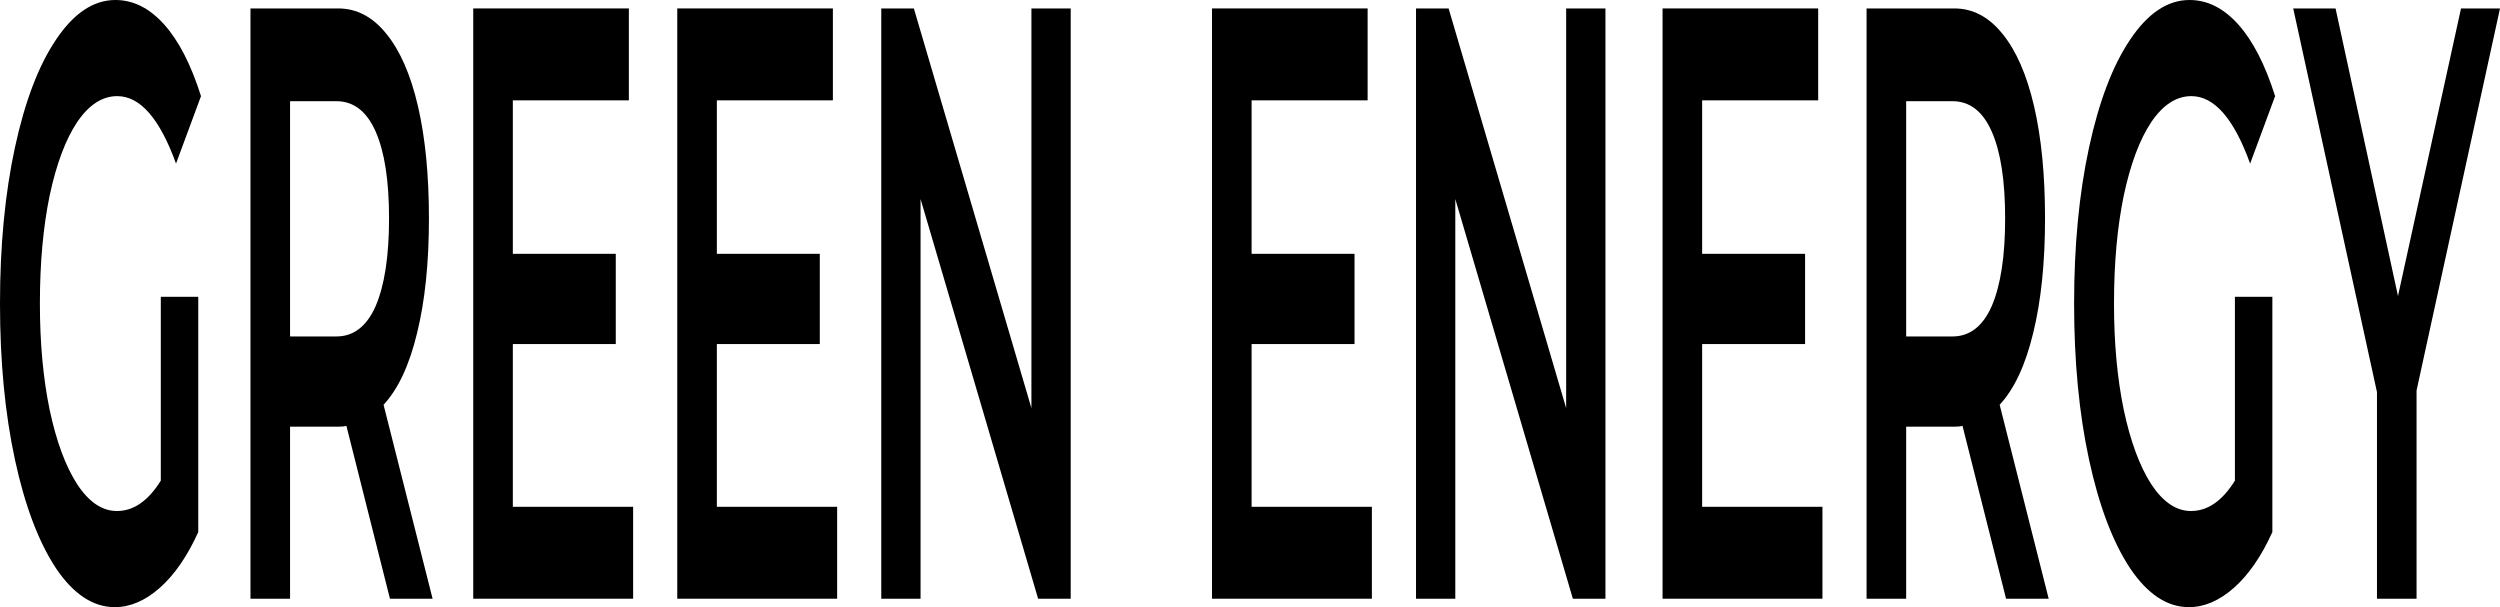
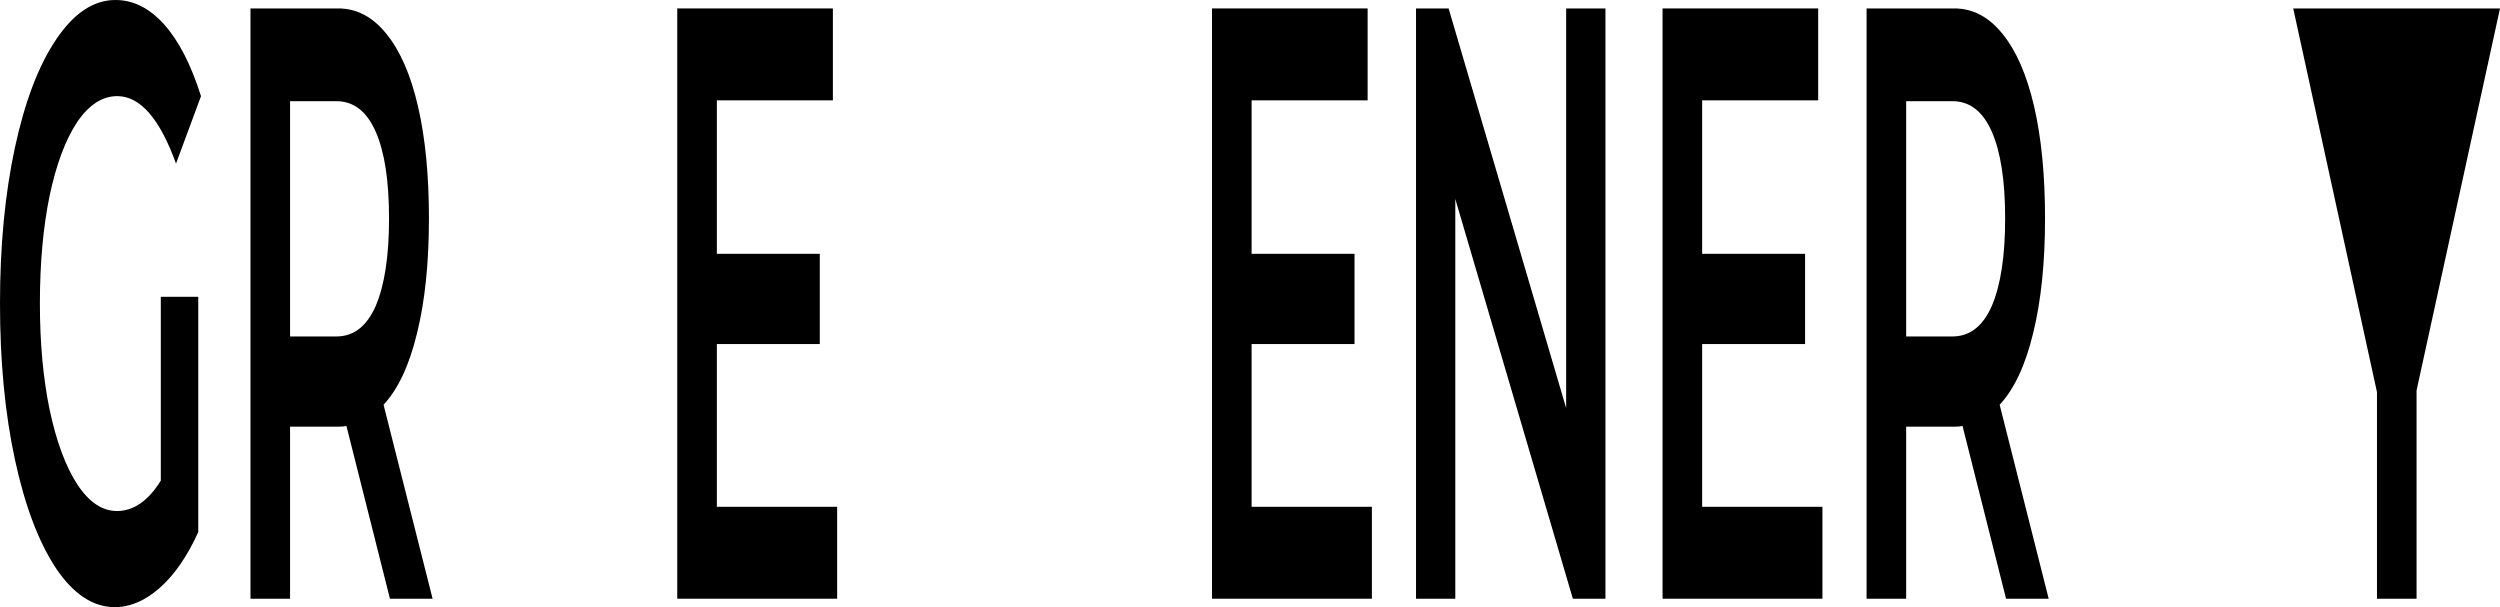
<svg xmlns="http://www.w3.org/2000/svg" width="700" height="170" viewBox="0 0 700 170" fill="none">
-   <path d="M676.637 109.32V167.639H665.551V109.792L642.102 2.361H653.954L671.435 82.875L689.087 2.361H700.001L676.637 109.32Z" fill="black" />
-   <path d="M625.774 83.111H636.262V148.986C633.192 155.755 629.611 160.949 625.518 164.569C621.425 168.19 617.218 170 612.898 170C606.815 170 601.329 166.38 596.44 159.139C591.551 151.741 587.714 141.588 584.928 128.681C582.143 115.773 580.75 101.213 580.75 85C580.75 68.787 582.143 54.227 584.928 41.319C587.714 28.412 591.551 18.338 596.44 11.097C601.386 3.699 606.929 0 613.068 0C618.071 0 622.619 2.282 626.712 6.847C630.805 11.412 634.244 18.102 637.03 26.917L630.037 45.806C625.489 33.213 620.004 26.917 613.58 26.917C609.373 26.917 605.621 29.357 602.324 34.236C599.084 39.116 596.525 45.963 594.649 54.778C592.83 63.593 591.921 73.667 591.921 85C591.921 96.019 592.83 105.935 594.649 114.75C596.525 123.565 599.084 130.491 602.324 135.528C605.621 140.565 609.345 143.083 613.495 143.083C618.156 143.083 622.249 140.25 625.774 134.583V83.111Z" fill="black" />
+   <path d="M676.637 109.32V167.639H665.551V109.792L642.102 2.361H653.954L689.087 2.361H700.001L676.637 109.32Z" fill="black" />
  <path d="M561.695 167.639L549.501 119.236C548.99 119.394 548.222 119.472 547.199 119.472H533.726V167.639H522.641V2.361H547.199C552.372 2.361 556.863 4.722 560.672 9.445C564.538 14.167 567.494 20.935 569.54 29.75C571.587 38.565 572.61 49.033 572.61 61.153C572.61 73.588 571.502 84.292 569.285 93.264C567.124 102.236 563.998 108.926 559.905 113.334L573.633 167.639H561.695ZM561.439 61.153C561.439 50.607 560.189 42.5 557.687 36.834C555.186 31.167 551.519 28.334 546.687 28.334H533.726V94.209H546.687C551.519 94.209 555.186 91.375 557.687 85.709C560.189 79.885 561.439 71.699 561.439 61.153Z" fill="black" />
  <path d="M510.284 141.903V167.639H465.516V2.361H509.09V28.097H476.601V71.07H505.423V96.334H476.601V141.903H510.284Z" fill="black" />
  <path d="M449.524 2.361V167.639H440.4L407.484 55.722V167.639H396.484V2.361H405.609L438.524 114.278V2.361H449.524Z" fill="black" />
  <path d="M384.127 141.903V167.639H339.359V2.361H382.933V28.097H350.445V71.07H379.267V96.334H350.445V141.903H384.127Z" fill="black" />
-   <path d="M299.797 2.361V167.639H290.673L257.758 55.722V167.639H246.758V2.361H255.882L288.797 114.278V2.361H299.797Z" fill="black" />
  <path d="M234.401 141.903V167.639H189.633V2.361H233.207V28.097H200.718V71.07H229.54V96.334H200.718V141.903H234.401Z" fill="black" />
-   <path d="M177.276 141.903V167.639H132.508V2.361H176.082V28.097H143.593V71.07H172.415V96.334H143.593V141.903H177.276Z" fill="black" />
  <path d="M109.187 167.639L96.993 119.236C96.482 119.394 95.715 119.472 94.691 119.472H81.218V167.639H70.133V2.361H94.691C99.864 2.361 104.355 4.722 108.164 9.445C112.03 14.167 114.986 20.935 117.033 29.75C119.079 38.565 120.102 49.033 120.102 61.153C120.102 73.588 118.994 84.292 116.777 93.264C114.616 102.236 111.49 108.926 107.397 113.334L121.126 167.639H109.187ZM108.932 61.153C108.932 50.607 107.681 42.5 105.18 36.834C102.678 31.167 99.012 28.334 94.18 28.334H81.218V94.209H94.18C99.012 94.209 102.678 91.375 105.18 85.709C107.681 79.885 108.932 71.699 108.932 61.153Z" fill="black" />
  <path d="M45.024 83.111H55.512V148.986C52.442 155.755 48.861 160.949 44.768 164.569C40.675 168.19 36.468 170 32.148 170C26.065 170 20.579 166.38 15.69 159.139C10.801 151.741 6.964 141.588 4.178 128.681C1.393 115.773 0 101.213 0 85C0 68.787 1.393 54.227 4.178 41.319C6.964 28.412 10.801 18.338 15.69 11.097C20.636 3.699 26.179 0 32.318 0C37.321 0 41.869 2.282 45.962 6.847C50.055 11.412 53.494 18.102 56.28 26.917L49.287 45.806C44.739 33.213 39.254 26.917 32.83 26.917C28.623 26.917 24.871 29.357 21.574 34.236C18.334 39.116 15.775 45.963 13.899 54.778C12.08 63.593 11.171 73.667 11.171 85C11.171 96.019 12.08 105.935 13.899 114.75C15.775 123.565 18.334 130.491 21.574 135.528C24.871 140.565 28.595 143.083 32.745 143.083C37.406 143.083 41.499 140.25 45.024 134.583V83.111Z" fill="black" />
</svg>